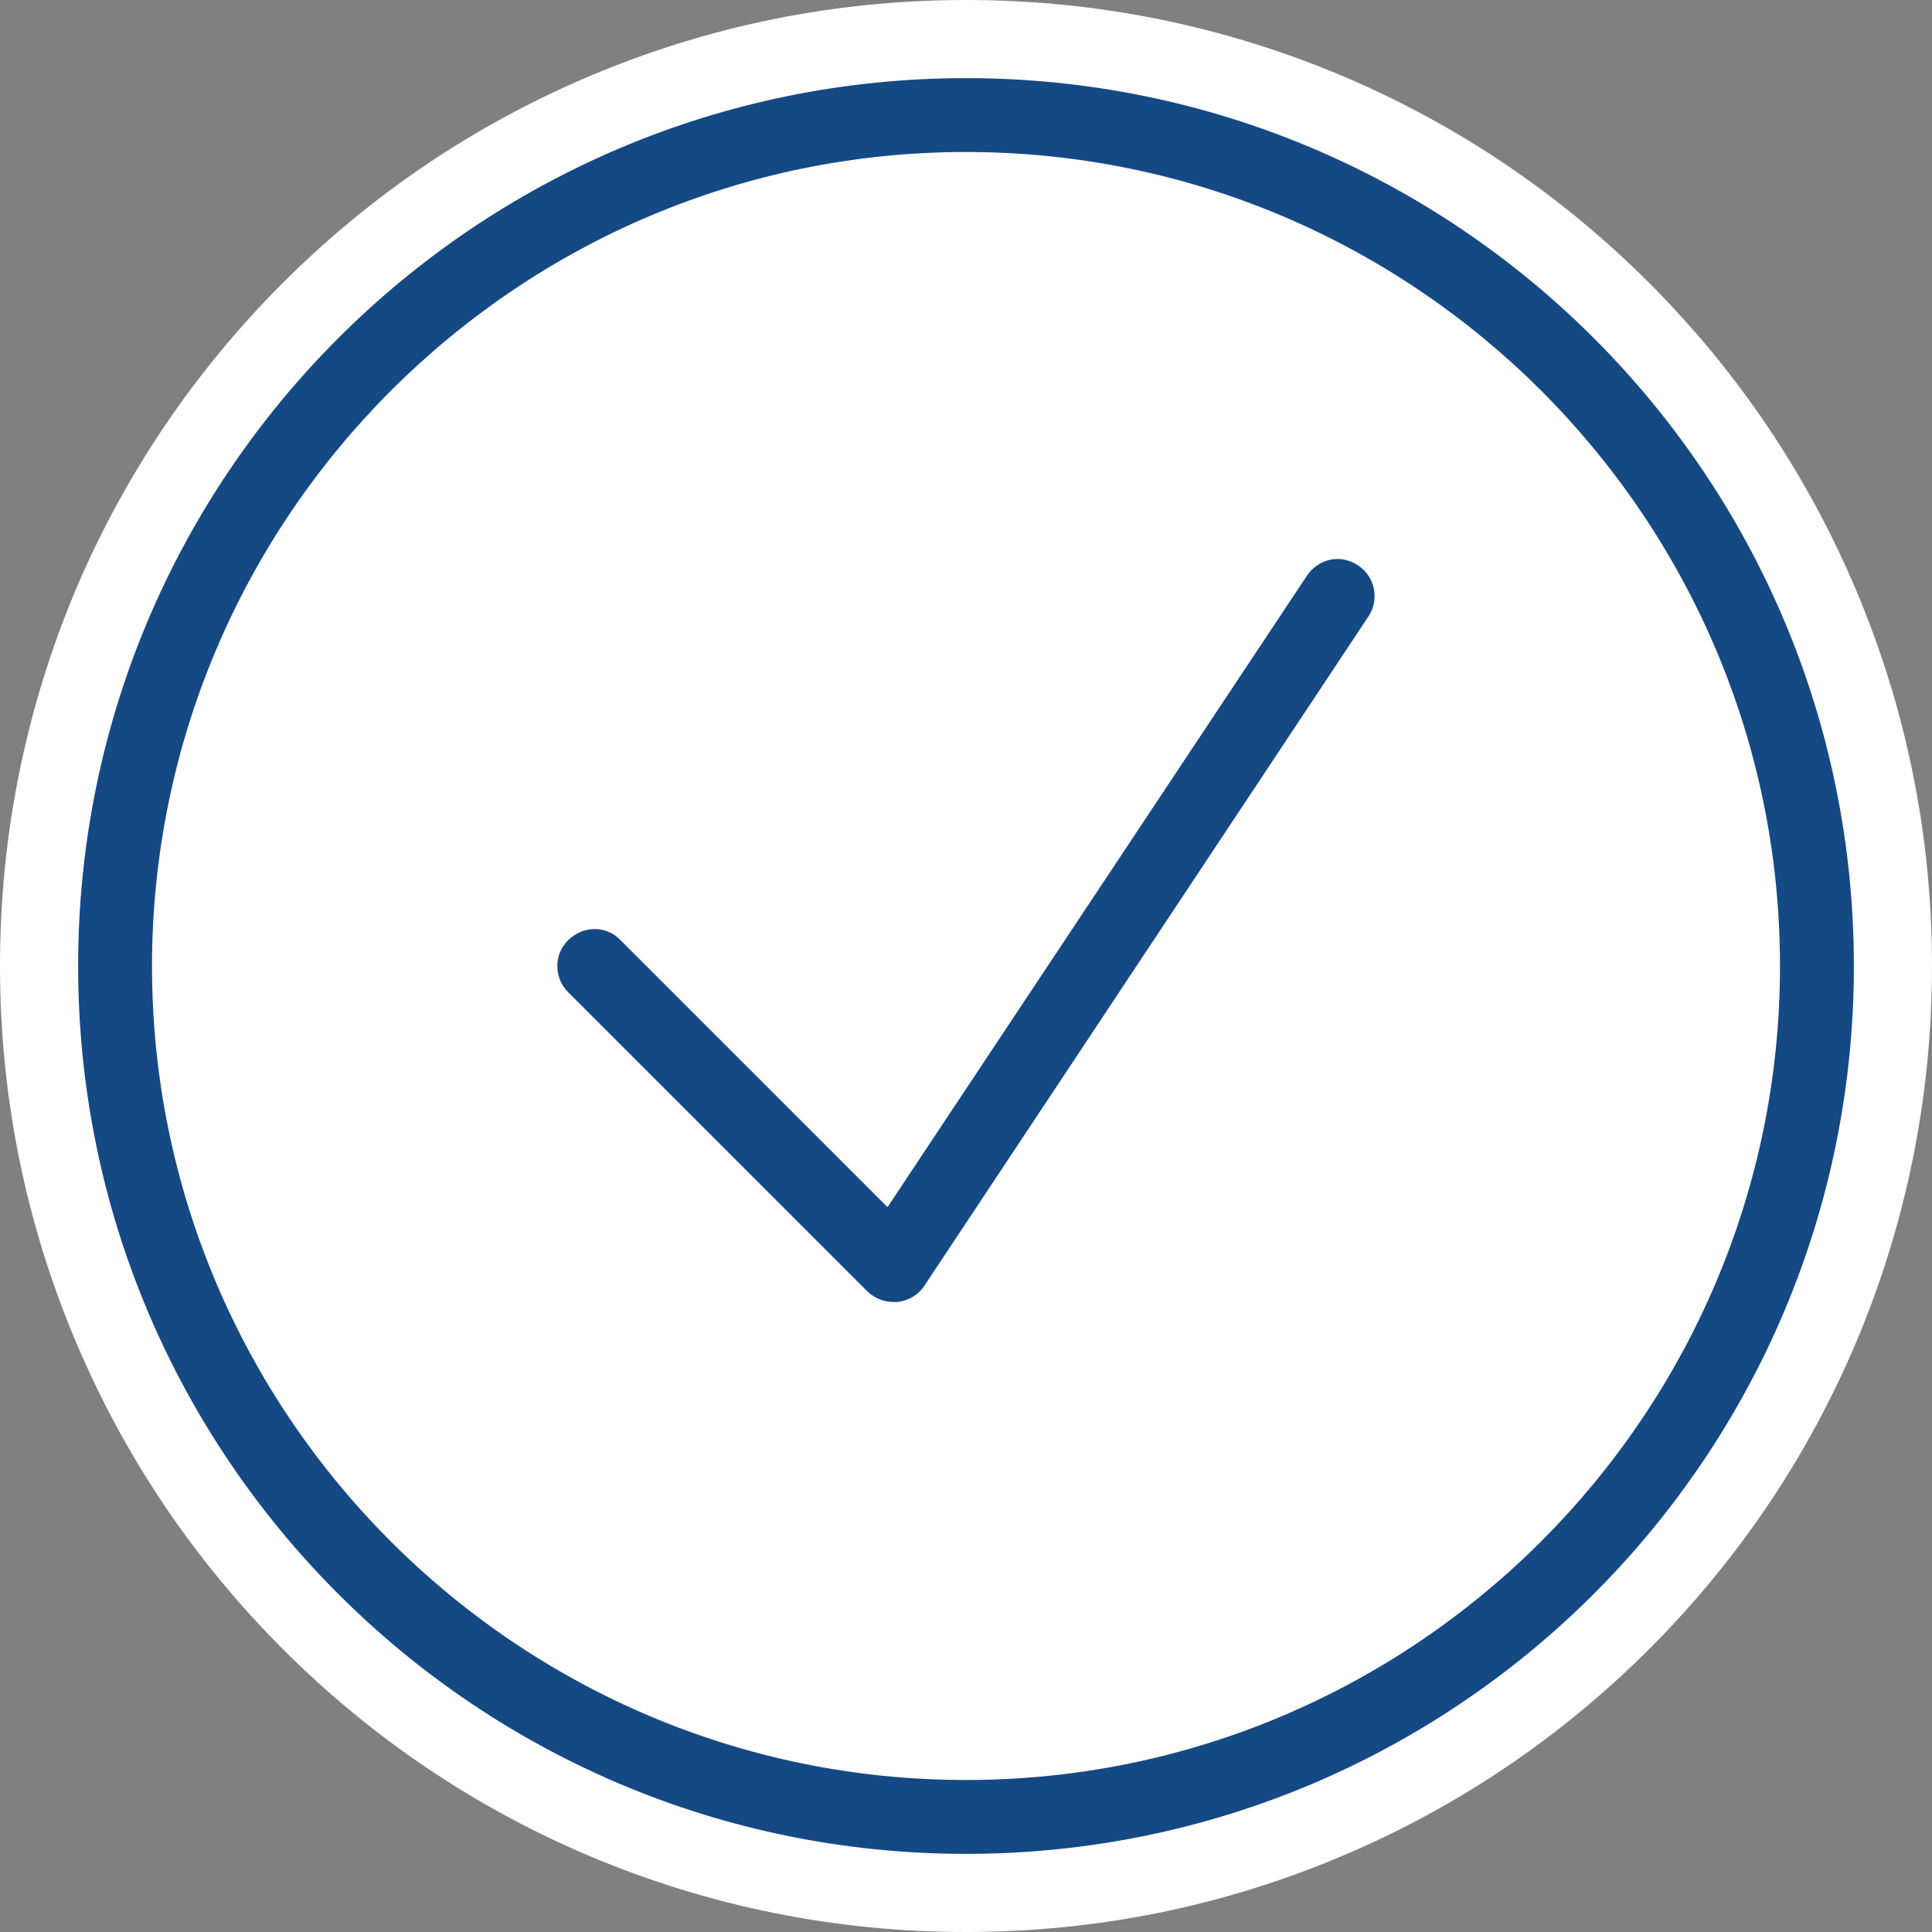
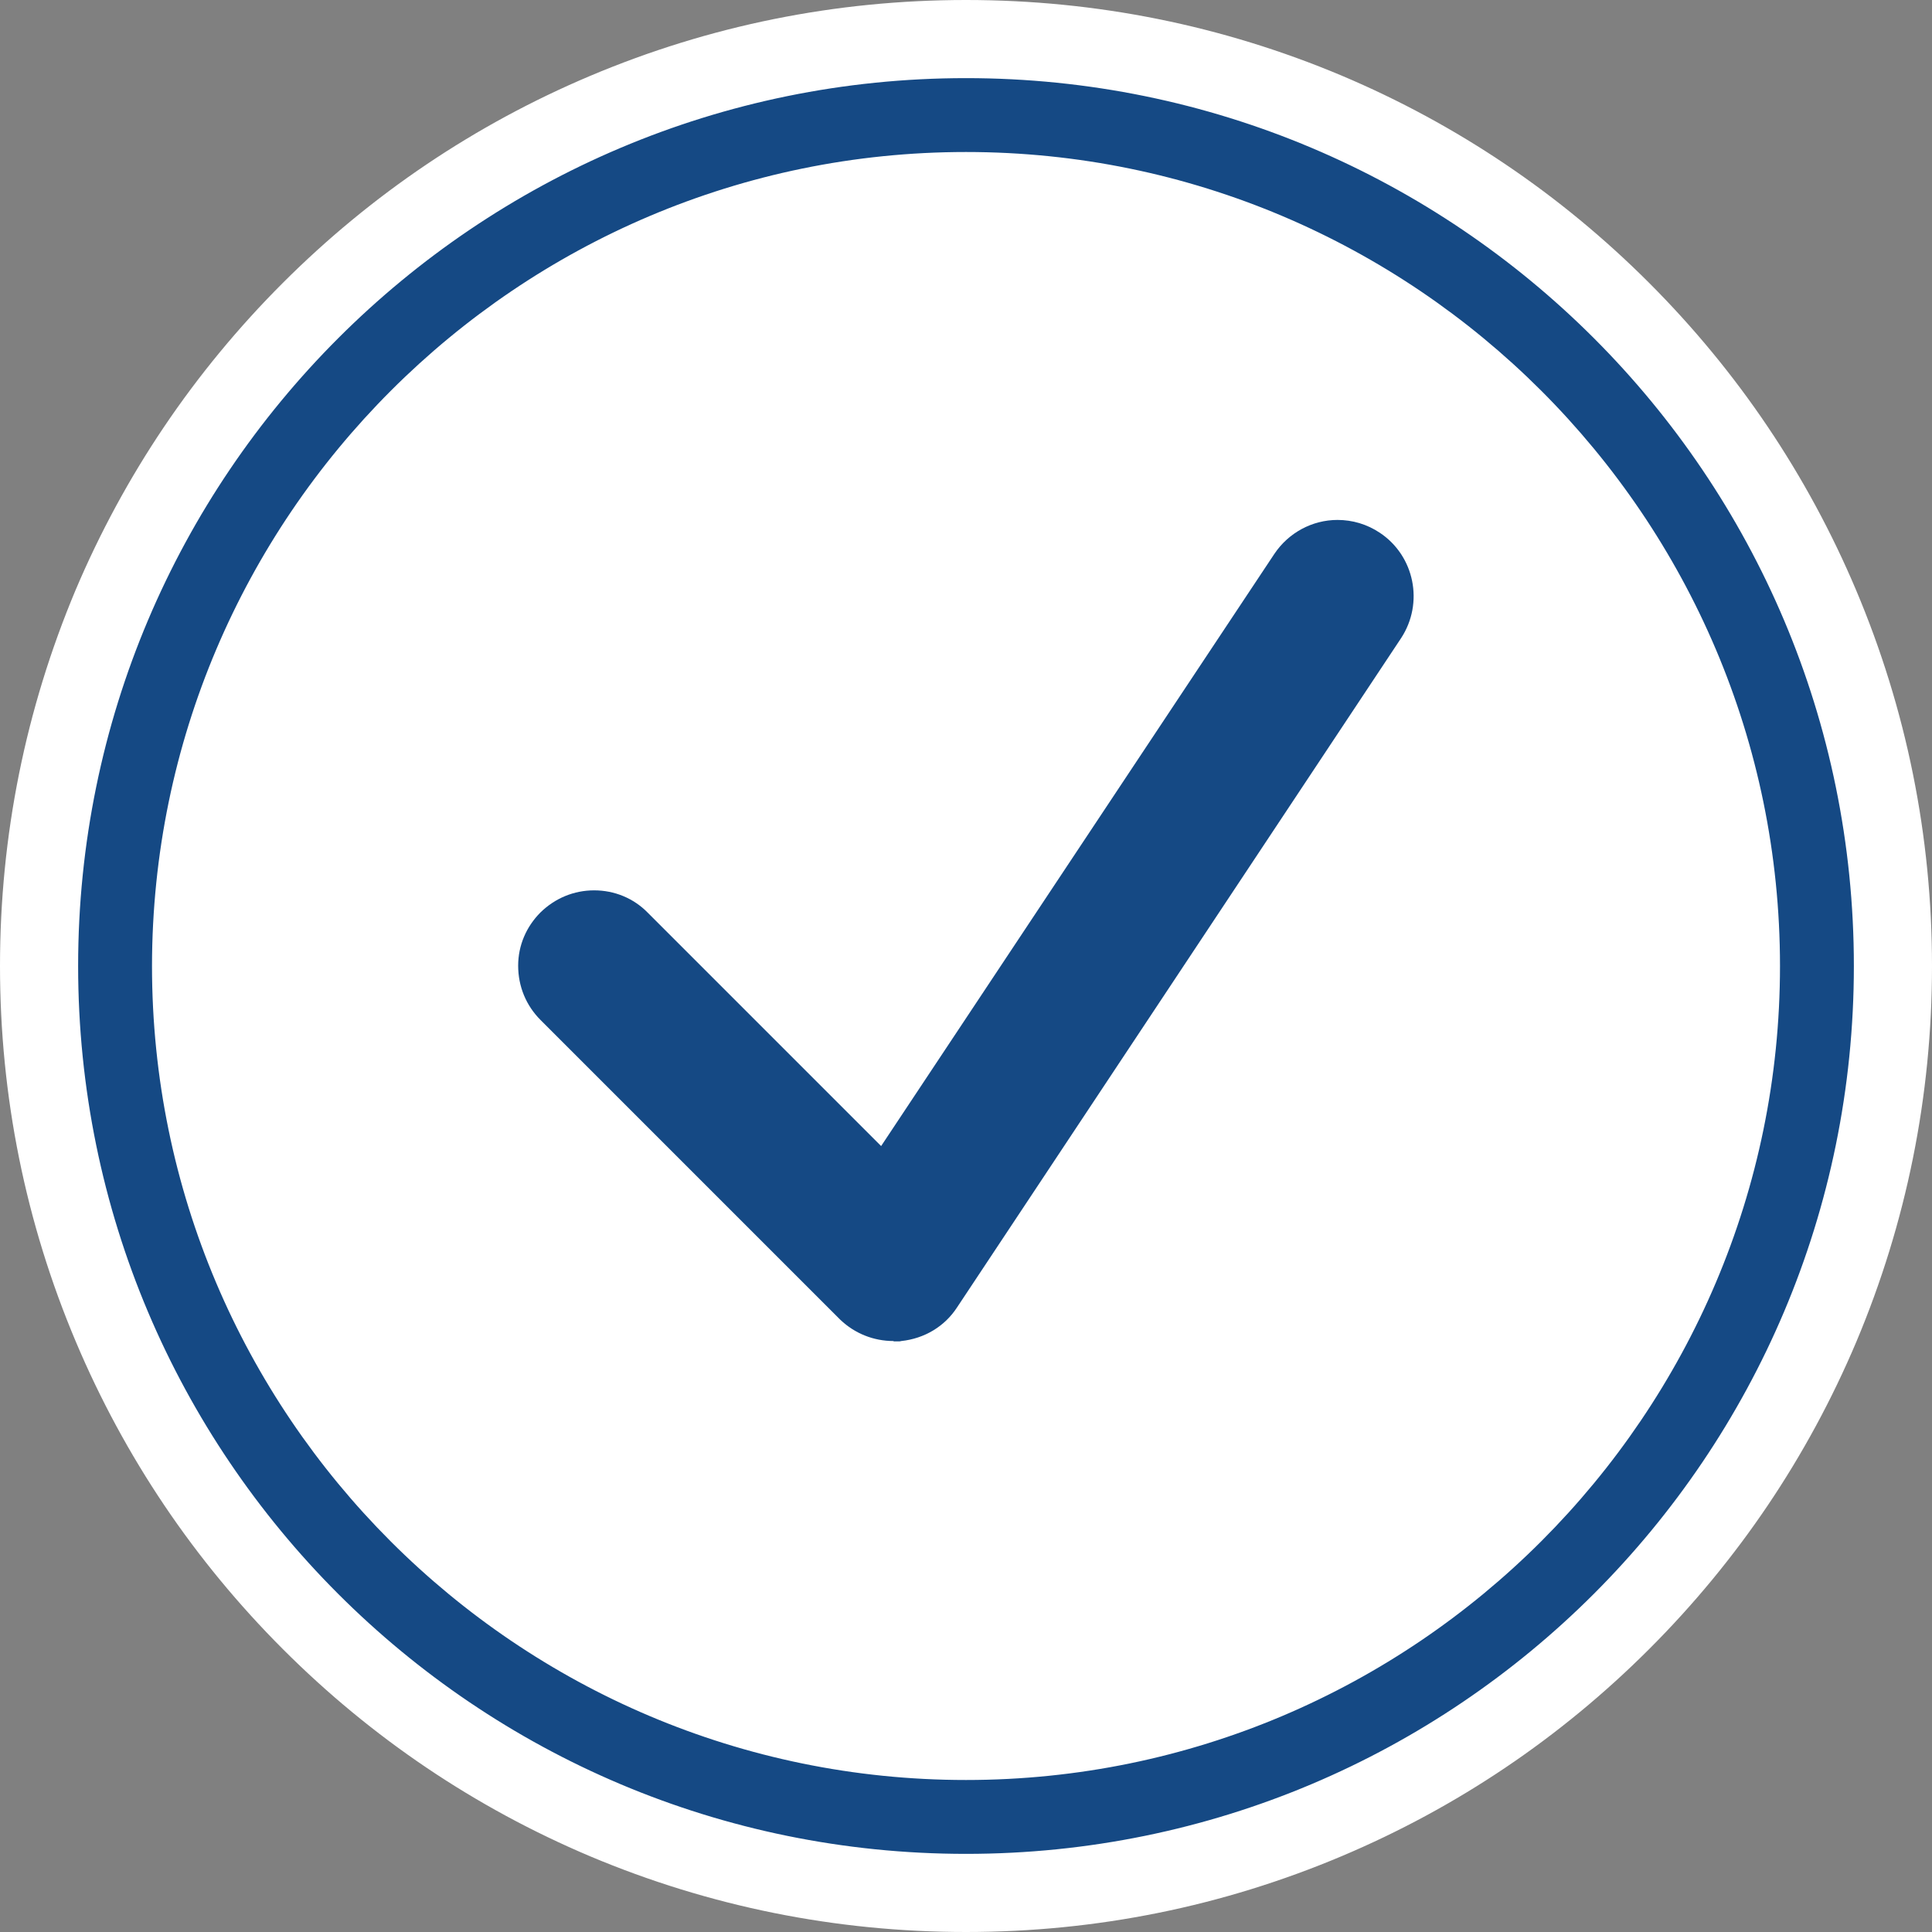
<svg xmlns="http://www.w3.org/2000/svg" version="1.1" id="Layer_1" x="0px" y="0px" viewBox="0 0 544 544" style="enable-background:new 0 0 544 544;" xml:space="preserve">
  <rect x="0" y="0" width="544" height="544" fill="#808080" stroke="none" />
  <style type="text/css">
	.st0{fill:#FFFFFF;}
	.st1{fill:#154984;}
</style>
  <circle class="st0" cx="272" cy="272.1" r="229.2" />
-   <path class="st0" d="M272,64.9c28,0,55.1,5.5,80.6,16.3c24.7,10.4,46.8,25.4,65.9,44.4c19,19,34,41.2,44.4,65.9  c10.8,25.5,16.3,52.7,16.3,80.6c0,28-5.5,55.1-16.3,80.6c-10.4,24.7-25.4,46.8-44.4,65.9c-19,19-41.2,34-65.9,44.4  c-25.5,10.8-52.7,16.3-80.6,16.3c-28,0-55.1-5.5-80.6-16.3c-24.7-10.4-46.8-25.4-65.9-44.4c-19-19-34-41.2-44.4-65.9  c-10.8-25.5-16.3-52.7-16.3-80.6c0-28,5.5-55.1,16.3-80.6c10.4-24.7,25.4-46.8,44.4-65.9c19-19,41.2-34,65.9-44.4  C216.9,70.4,244,64.9,272,64.9 M272,42.9c-126.6,0-229.2,102.6-229.2,229.2S145.4,501.3,272,501.3s229.2-102.6,229.2-229.2  S398.6,42.9,272,42.9L272,42.9z" />
  <g>
    <g>
      <path class="st1" d="M272,533c-69.7,0-135.3-27.1-184.6-76.4C38.1,407.3,11,341.7,11,272c0-69.7,27.2-135.3,76.5-184.6    C136.8,38.1,202.3,11,272,11c69.7,0,135.3,27.1,184.6,76.4C505.9,136.7,533,202.3,533,272s-27.1,135.3-76.4,184.6    C407.3,505.9,341.7,533,272,533z M272,53.8C151.8,53.8,53.9,151.7,53.8,272c0,120.3,97.9,218.2,218.2,218.2    c120.3,0,218.2-97.9,218.2-218.2C490.2,151.7,392.3,53.8,272,53.8z" />
      <path class="st0" d="M272,22c138.1,0,250,111.9,250,250S410.1,522,272,522S22,410.1,22,272S134,22,272,22 M272,501.2    c126.4,0,229.2-102.9,229.2-229.2c0-126.4-102.9-229.2-229.2-229.2S42.9,145.6,42.8,272C42.8,398.4,145.6,501.2,272,501.2 M272,0    c-36.7,0-72.3,7.2-105.9,21.4c-32.4,13.7-61.5,33.3-86.5,58.3c-25,25-44.6,54.1-58.3,86.4C7.2,199.7,0,235.3,0,272    c0,36.7,7.2,72.3,21.4,105.9c13.7,32.4,33.3,61.5,58.3,86.5c25,25,54.1,44.6,86.5,58.3C199.7,536.8,235.3,544,272,544    s72.3-7.2,105.9-21.4c32.4-13.7,61.5-33.3,86.5-58.3c25-25,44.6-54.1,58.3-86.5C536.8,344.3,544,308.7,544,272    c0-36.7-7.2-72.3-21.4-105.9c-13.7-32.4-33.3-61.5-58.3-86.5c-25-25-54.1-44.6-86.5-58.3C344.3,7.2,308.7,0,272,0L272,0z     M272,479.2c-114.3,0-207.2-92.9-207.2-207.2c0.1-114.2,93-207.2,207.2-207.2c114.3,0,207.2,92.9,207.2,207.2    S386.3,479.2,272,479.2L272,479.2z" />
    </g>
    <g>
      <path class="st1" d="M251.6,377.6c-5.6,0-10.9-2.1-15-6l-0.2-0.2l-84.2-84.2c-4.1-4.1-6.3-9.5-6.3-15.3c0-5.7,2.3-11,6.3-15    c4.1-4,9.4-6.2,15.1-6.2c5.7,0,11.1,2.2,15.1,6.3l65.7,65.7L358.8,156c4-6,10.7-9.6,17.8-9.6c4.2,0,8.3,1.2,11.9,3.6    c9.8,6.5,12.5,19.8,6,29.7l-125,188.4c-3.5,5.4-9.2,8.8-15.7,9.5l-0.5,0.1H251.6z" />
-       <path class="st0" d="M376.6,157.4c2,0,4,0.6,5.8,1.8c4.8,3.2,6.1,9.6,2.9,14.4L260.3,362c-1.7,2.6-4.5,4.3-7.6,4.6    c-0.3,0-0.7,0-1.1,0c-2.8,0-5.4-1.1-7.4-3L160,279.4c-4.1-4.1-4.1-10.7,0-14.7c2.1-2,4.7-3.1,7.4-3.1s5.3,1,7.3,3.1l75.2,75.2    L368,162.1C370,159.1,373.3,157.4,376.6,157.4 M376.6,135.4L376.6,135.4c-10.8,0-20.9,5.4-27,14.5L246.4,305.3l-56.1-56.1    c-6.1-6.2-14.2-9.6-22.9-9.6c-8.6,0-16.7,3.3-22.9,9.4c-6.1,6-9.6,14.1-9.6,22.8c-0.1,8.7,3.3,17,9.5,23.1l84.2,84.2l0.2,0.2    l0.2,0.2c6.1,5.8,14.2,9,22.6,9h1.1h1.1l1.1-0.1c9.8-0.9,18.5-6.2,23.8-14.4l125-188.3c4.8-7.2,6.5-15.8,4.8-24.3    c-1.7-8.5-6.6-15.8-13.8-20.6C389.3,137.3,383,135.4,376.6,135.4L376.6,135.4z" />
    </g>
  </g>
</svg>